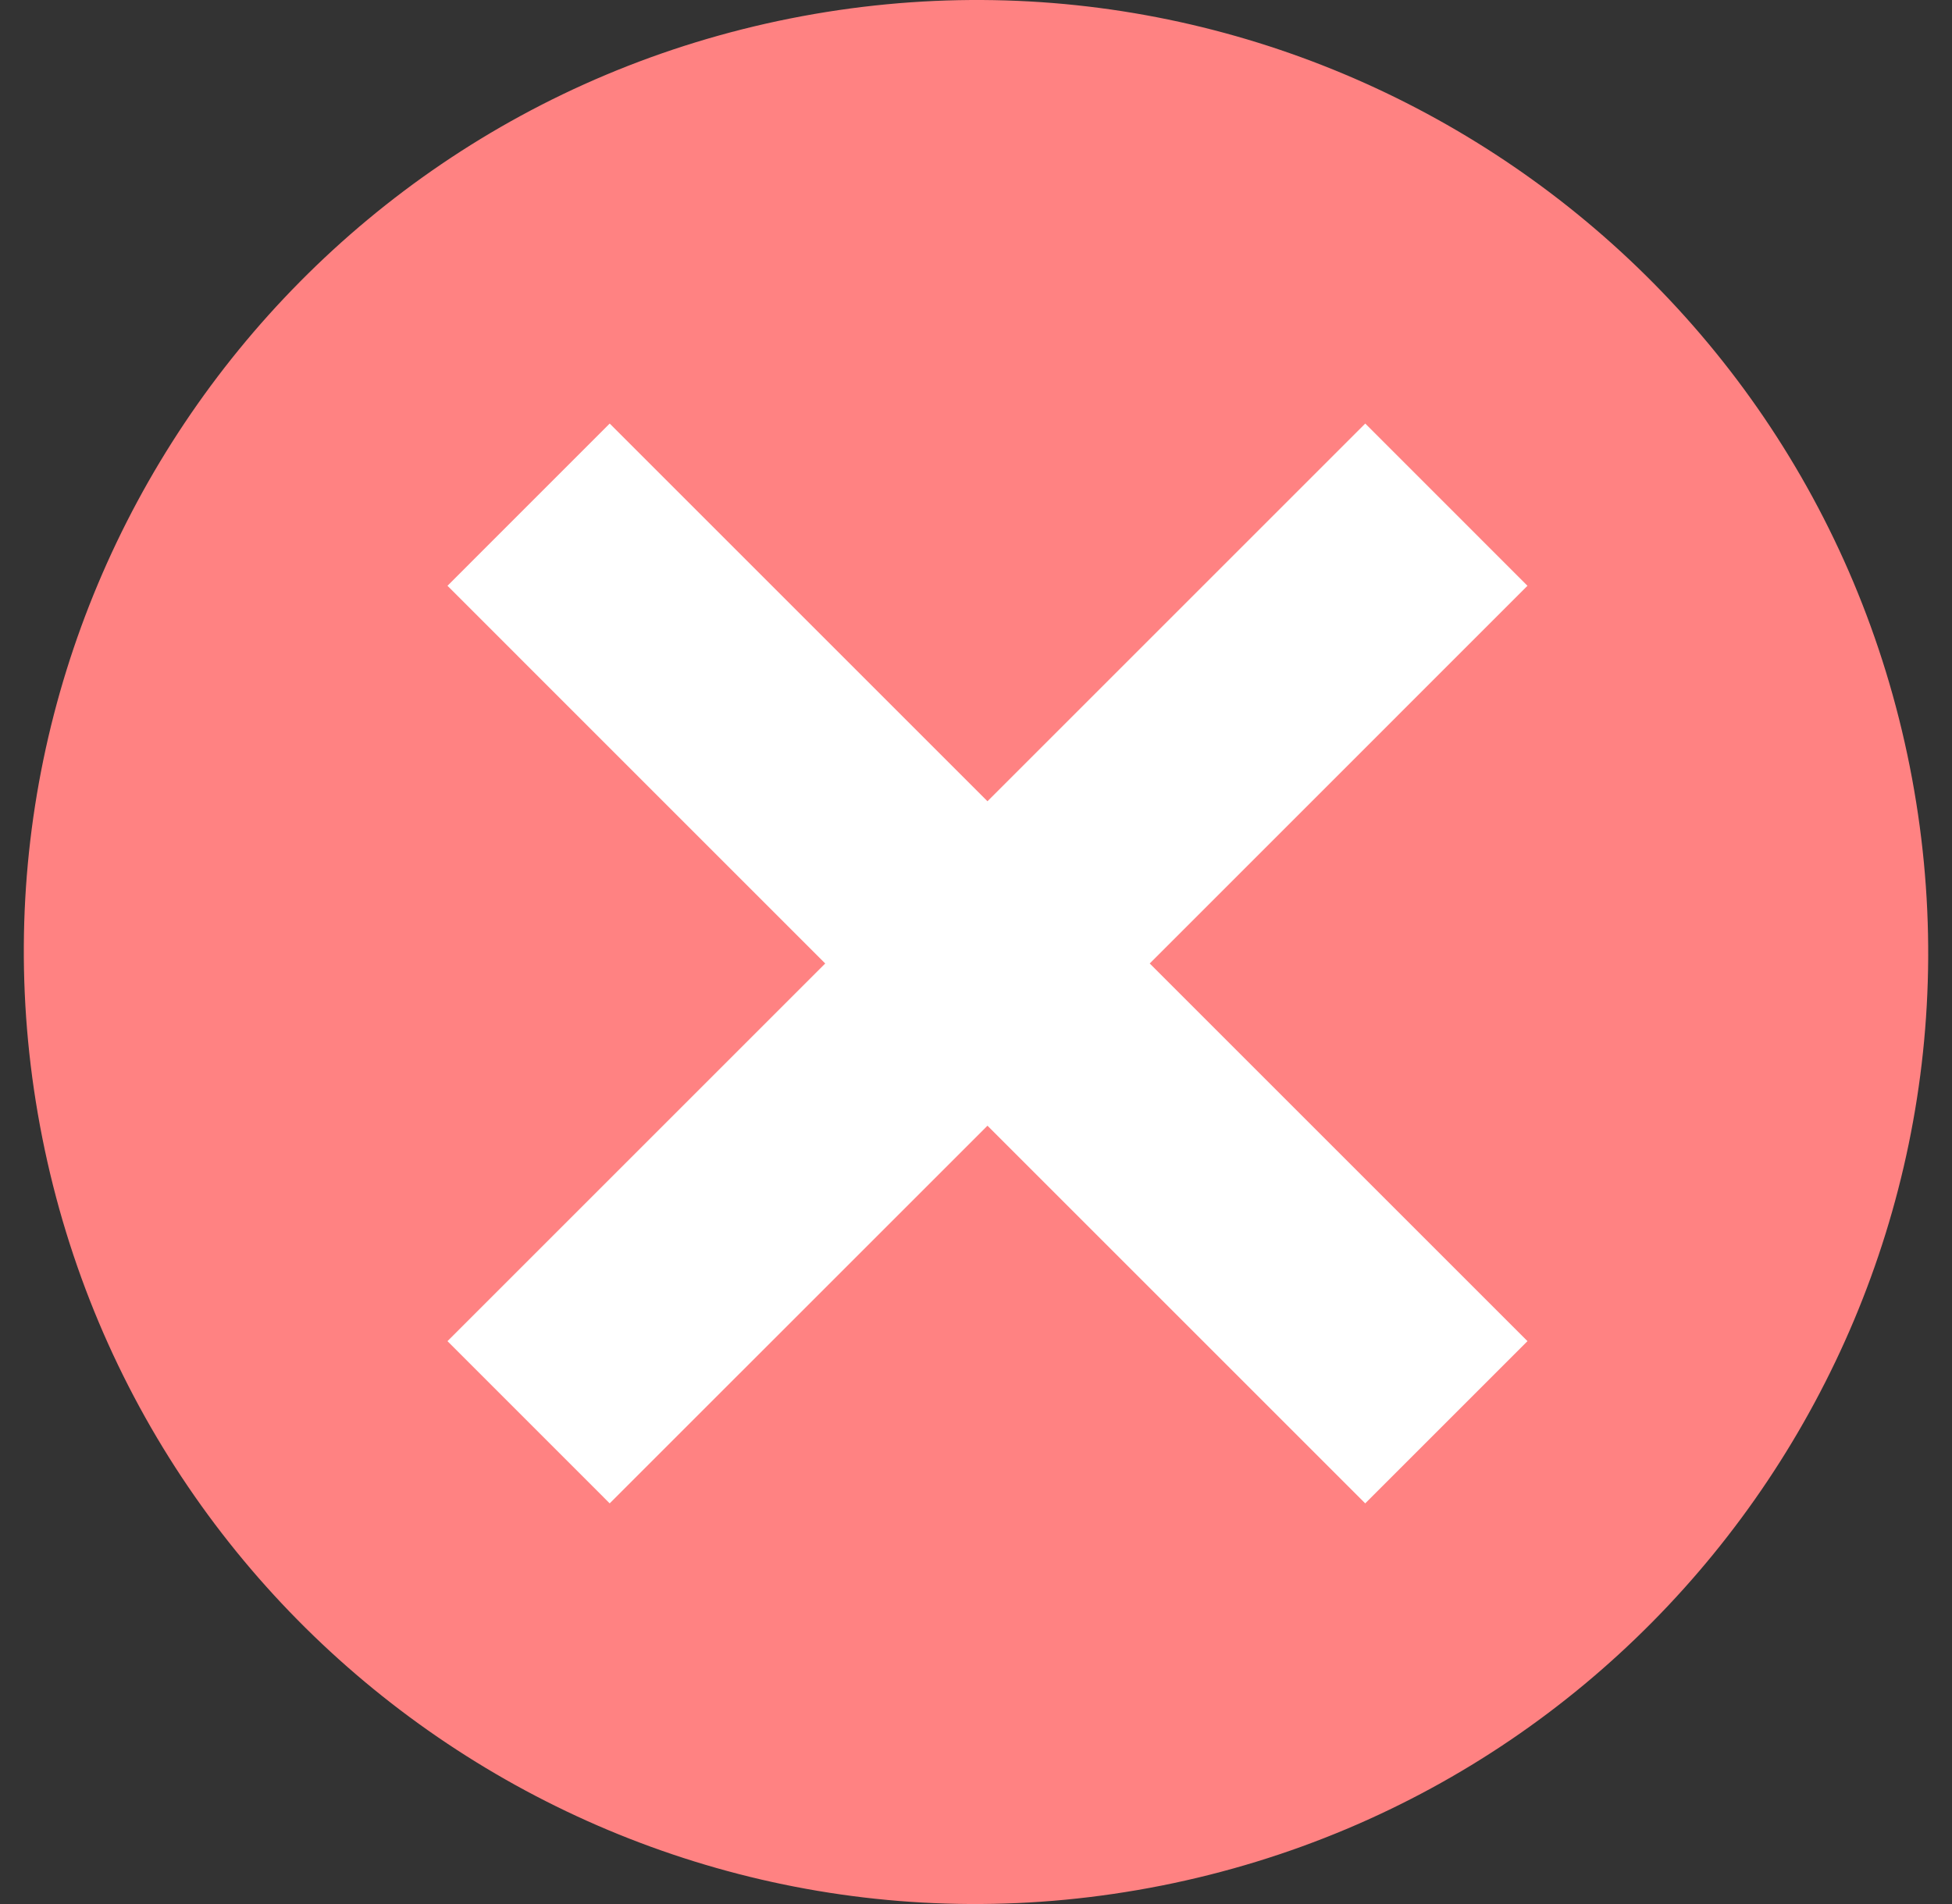
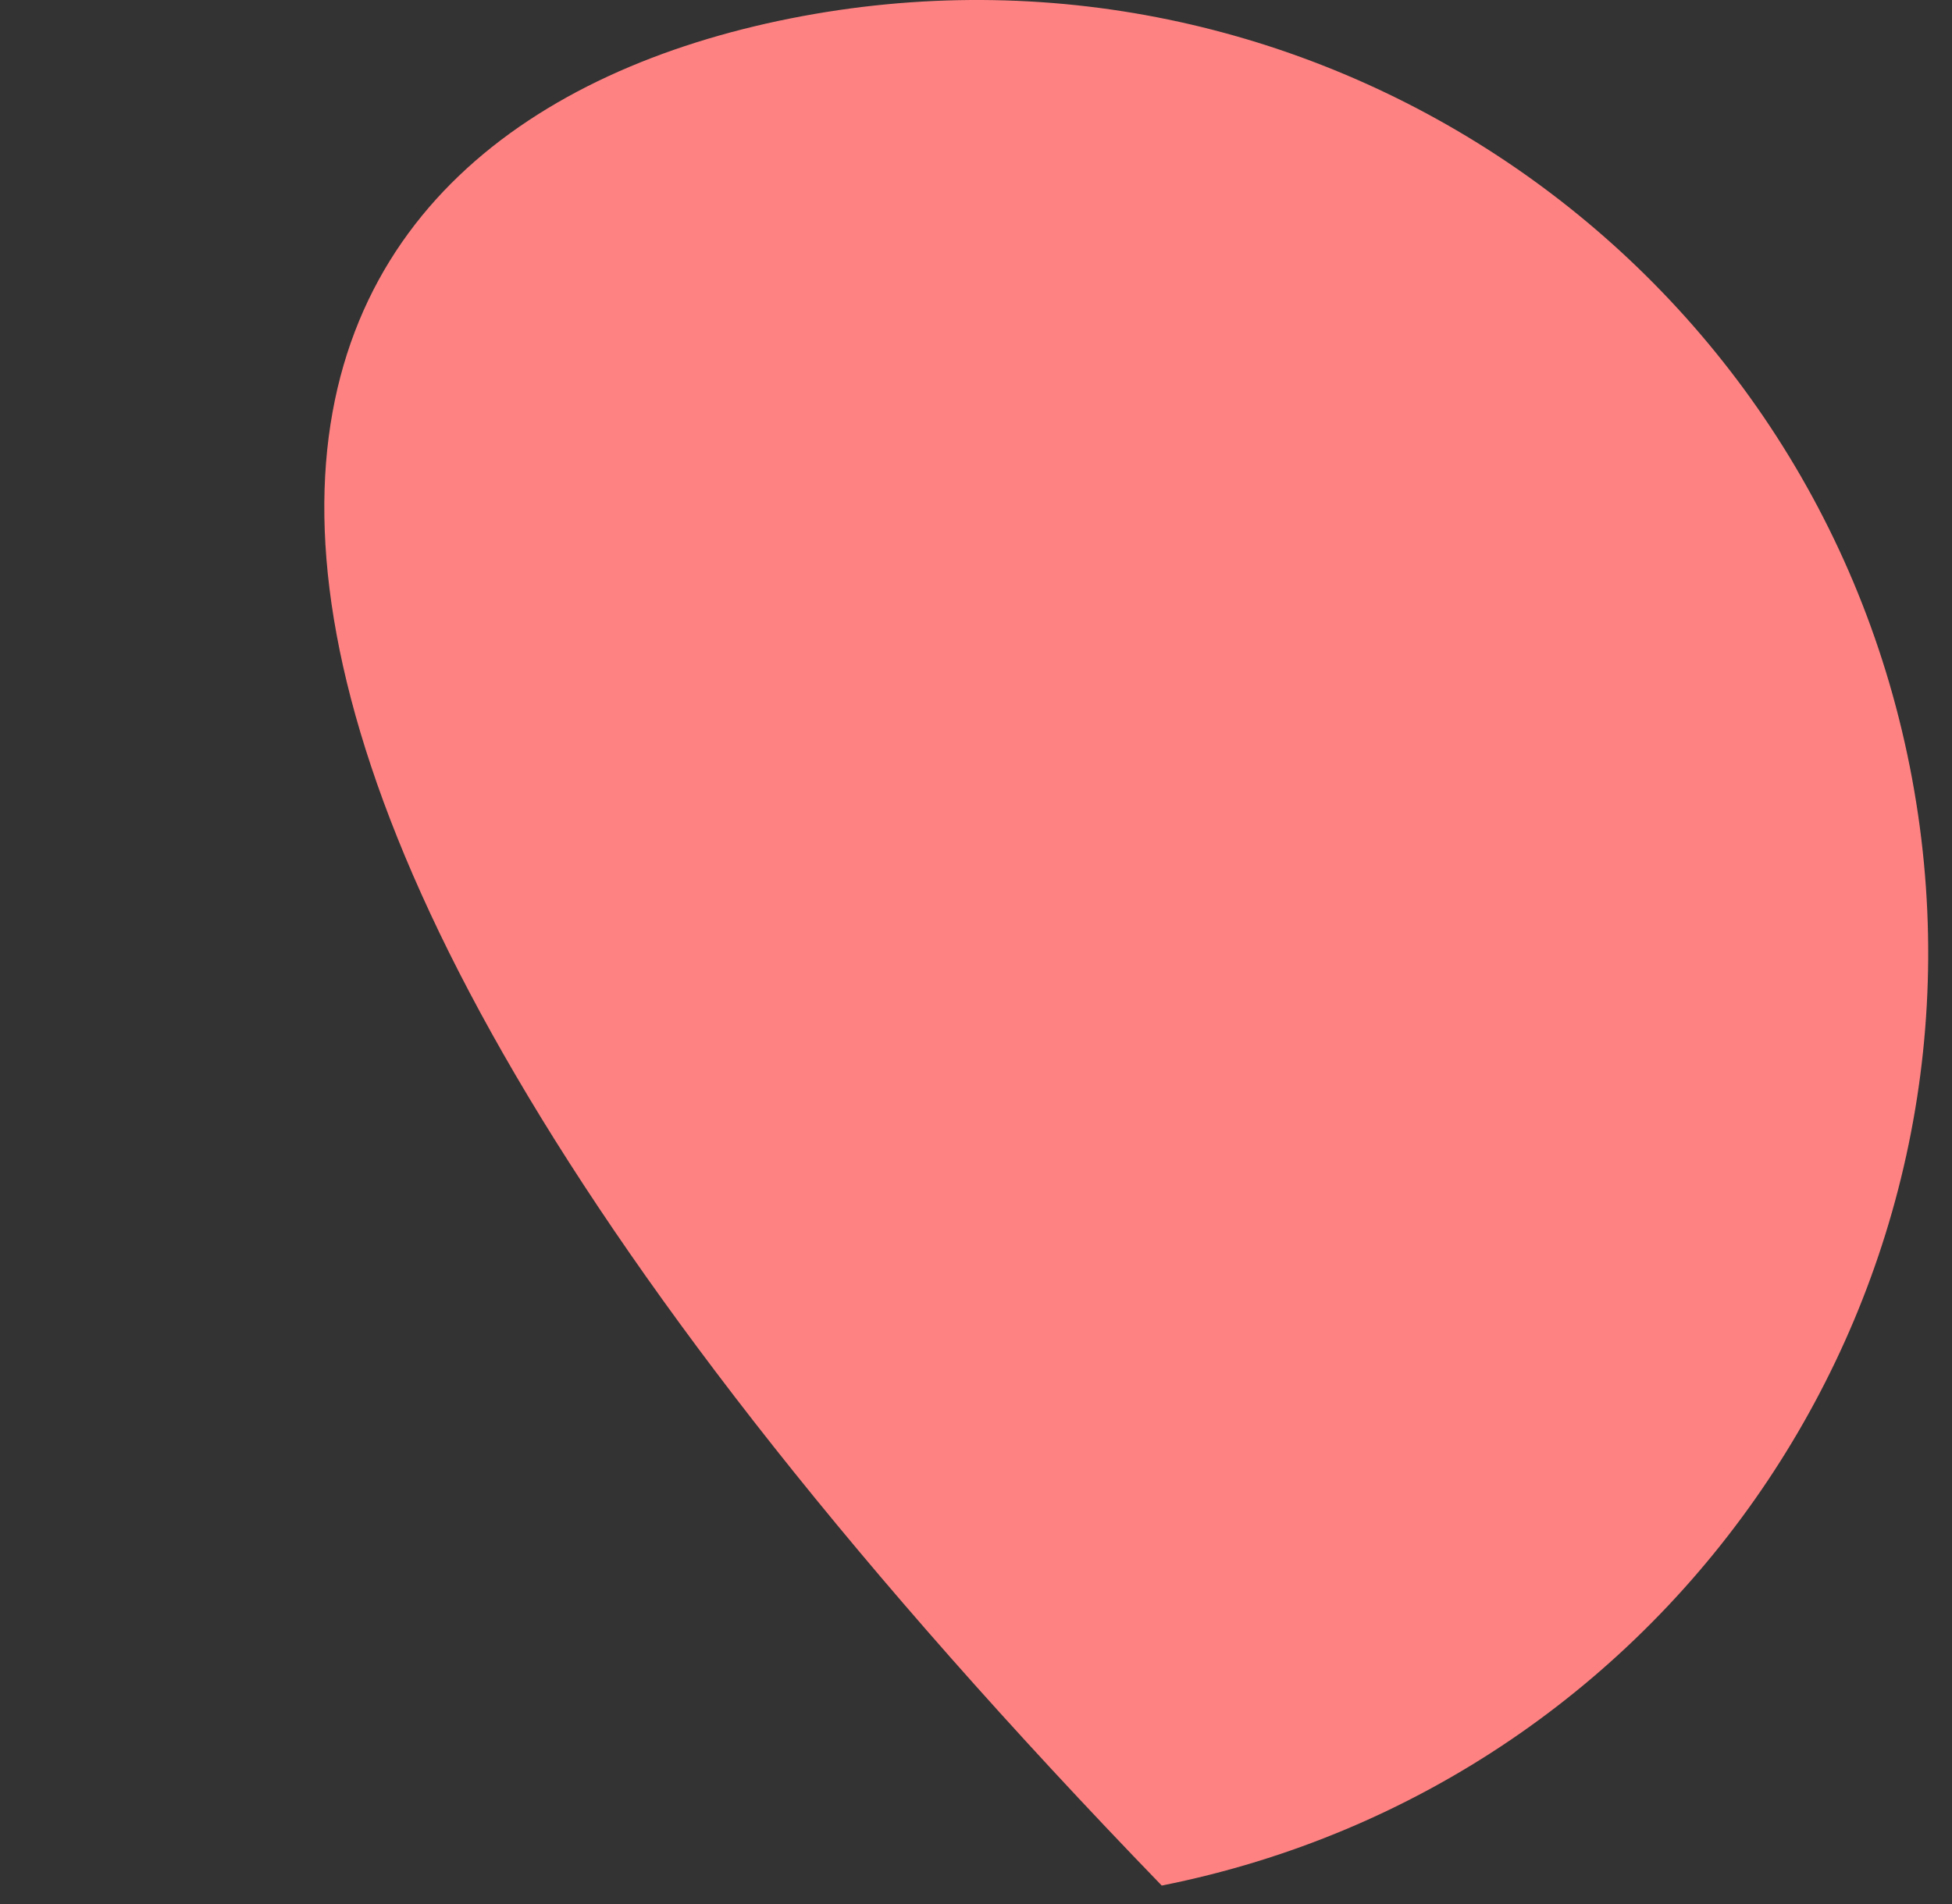
<svg xmlns="http://www.w3.org/2000/svg" width="41" height="40" viewBox="0 0 41 40" fill="none">
  <rect x="0" y="0" width="41" height="40" fill="#333333" stroke="none" />
  <g id="Illustration_icon">
-     <path id="Vector" d="M24.401 39.612C13.569 41.767 3.043 34.733 0.888 23.901C-1.266 13.07 5.768 2.543 16.599 0.388C27.43 -1.767 37.957 5.267 40.112 16.099C42.267 26.93 35.233 37.457 24.402 39.612" fill="#FF8282" />
-     <path id="Vector (Stroke)" fill-rule="evenodd" clip-rule="evenodd" d="M24.149 20.241L32.083 12.306L28.676 8.898L20.741 16.833L12.806 8.898L9.399 12.306L17.333 20.241L9.399 28.175L12.806 31.583L20.741 23.649L28.675 31.583L32.083 28.175L24.149 20.241Z" fill="white" />
+     <path id="Vector" d="M24.401 39.612C-1.266 13.07 5.768 2.543 16.599 0.388C27.43 -1.767 37.957 5.267 40.112 16.099C42.267 26.93 35.233 37.457 24.402 39.612" fill="#FF8282" />
  </g>
</svg>